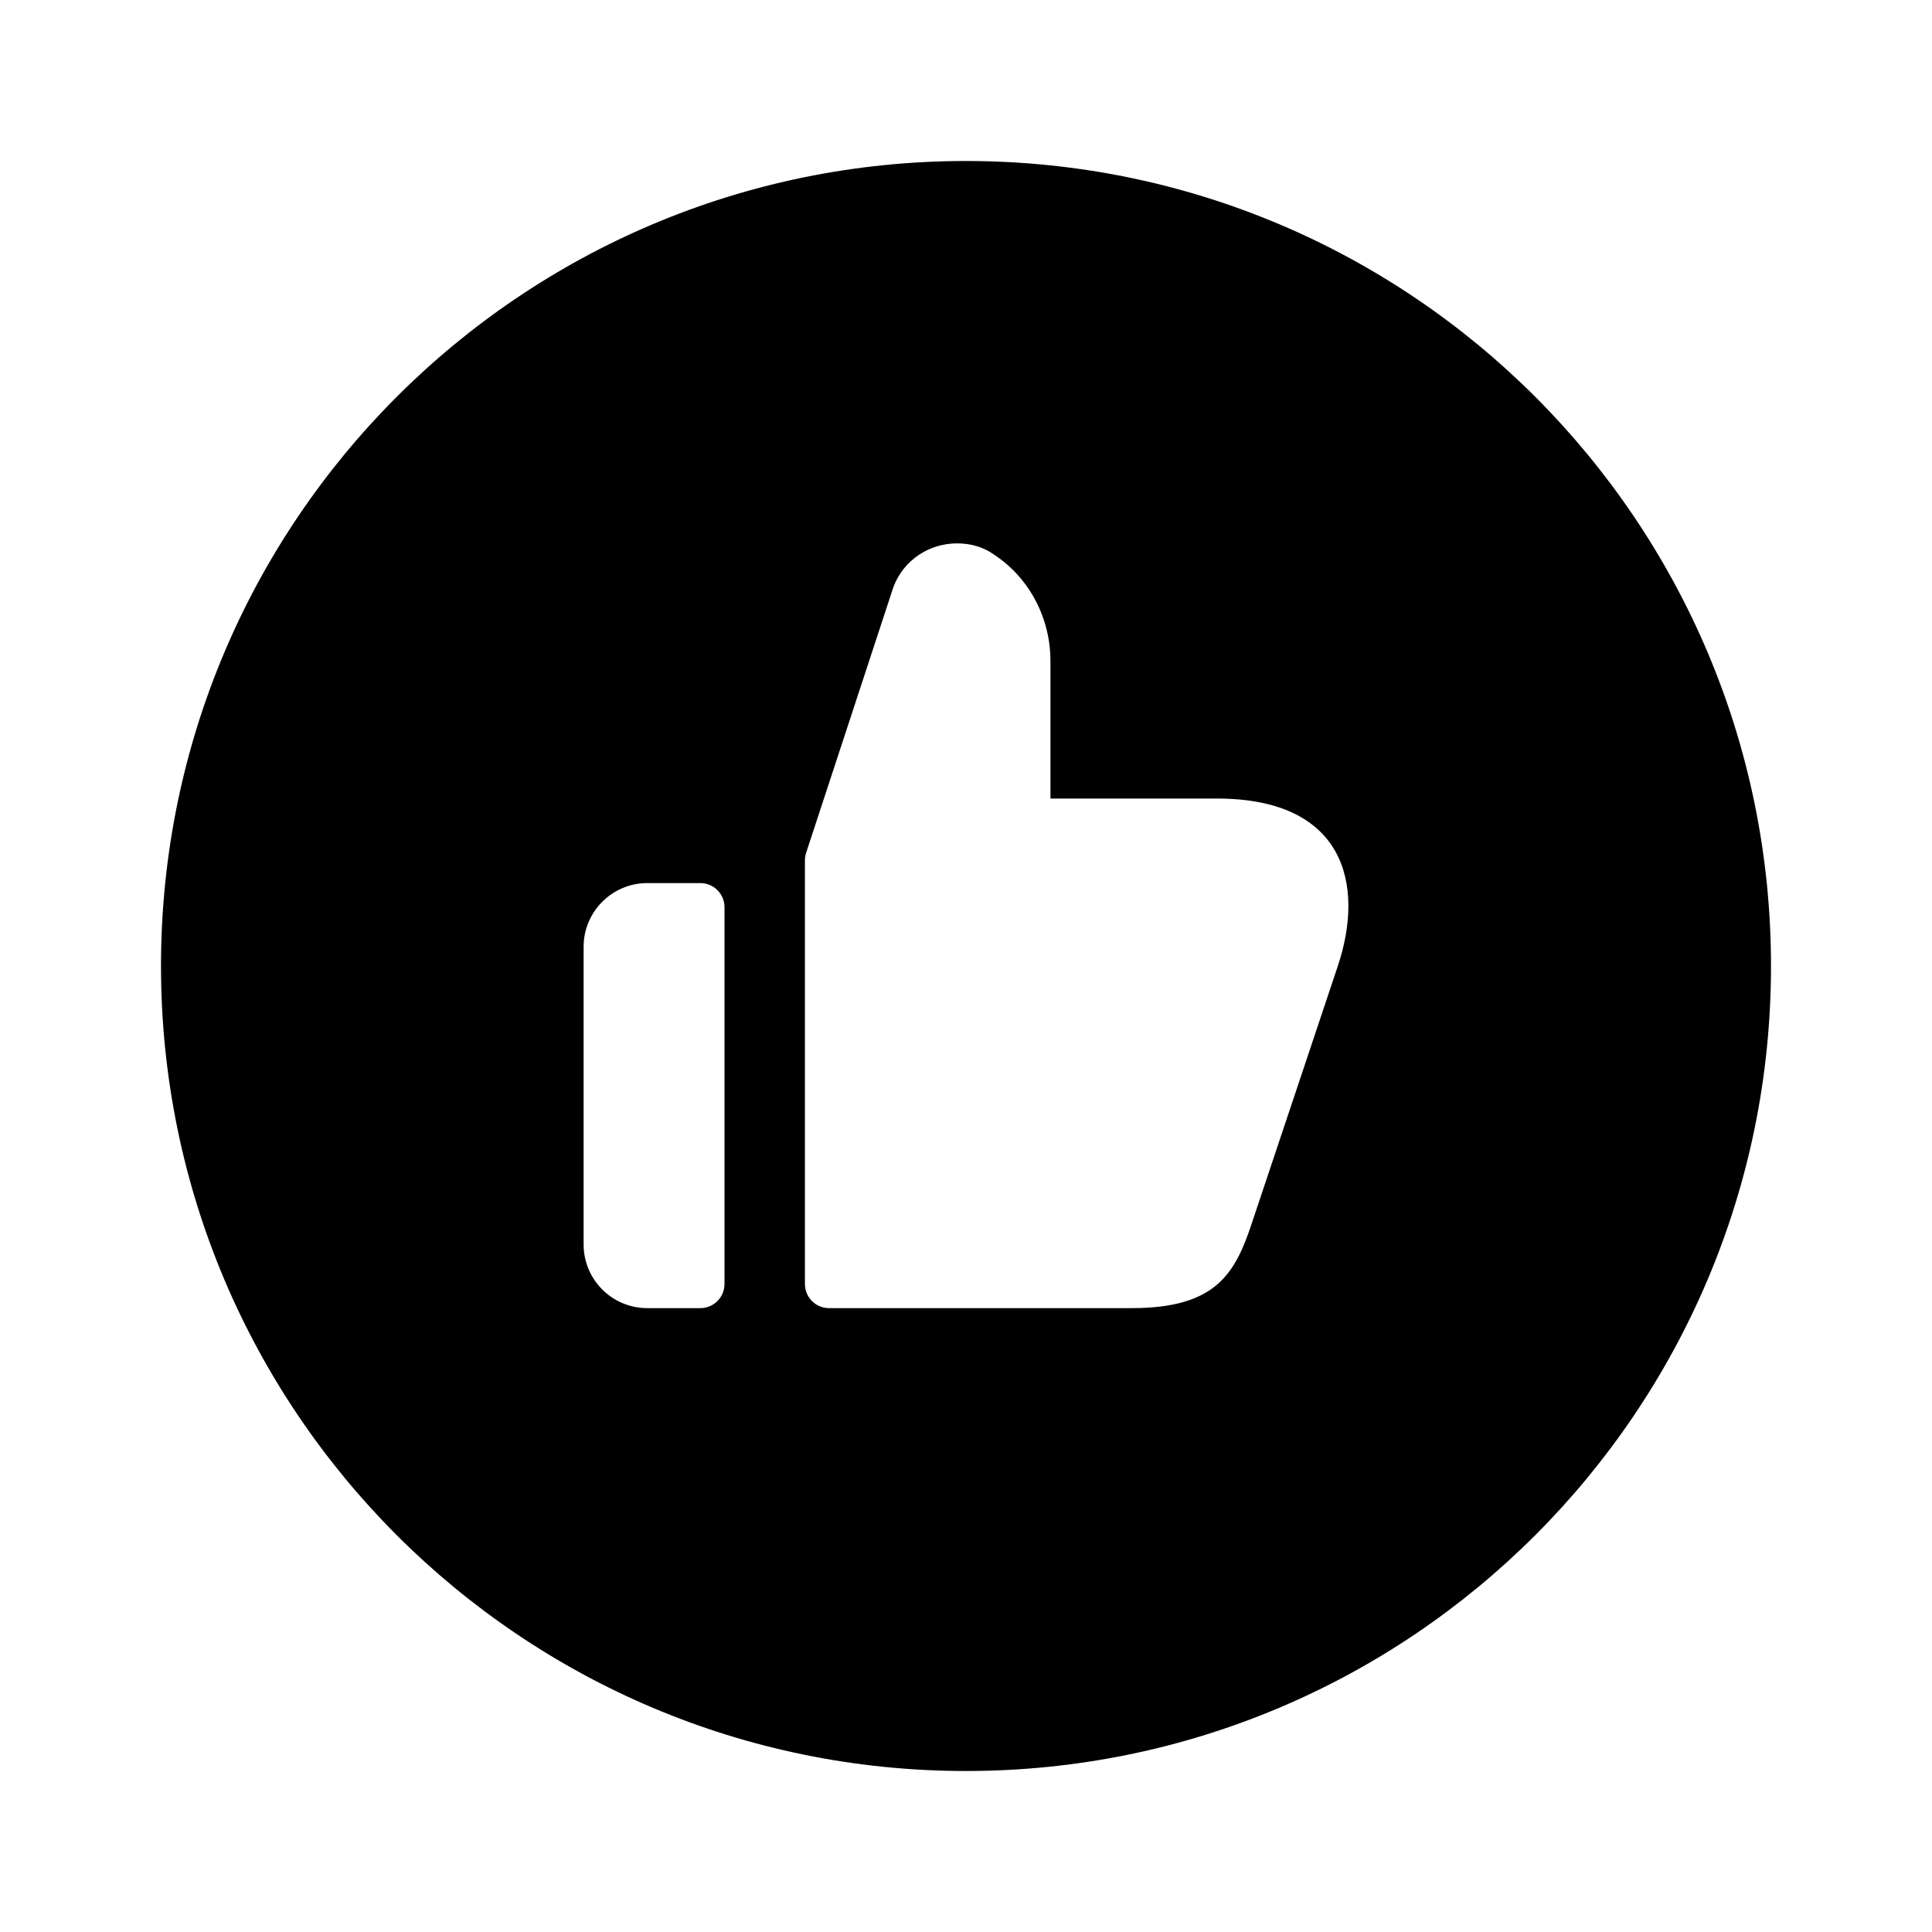
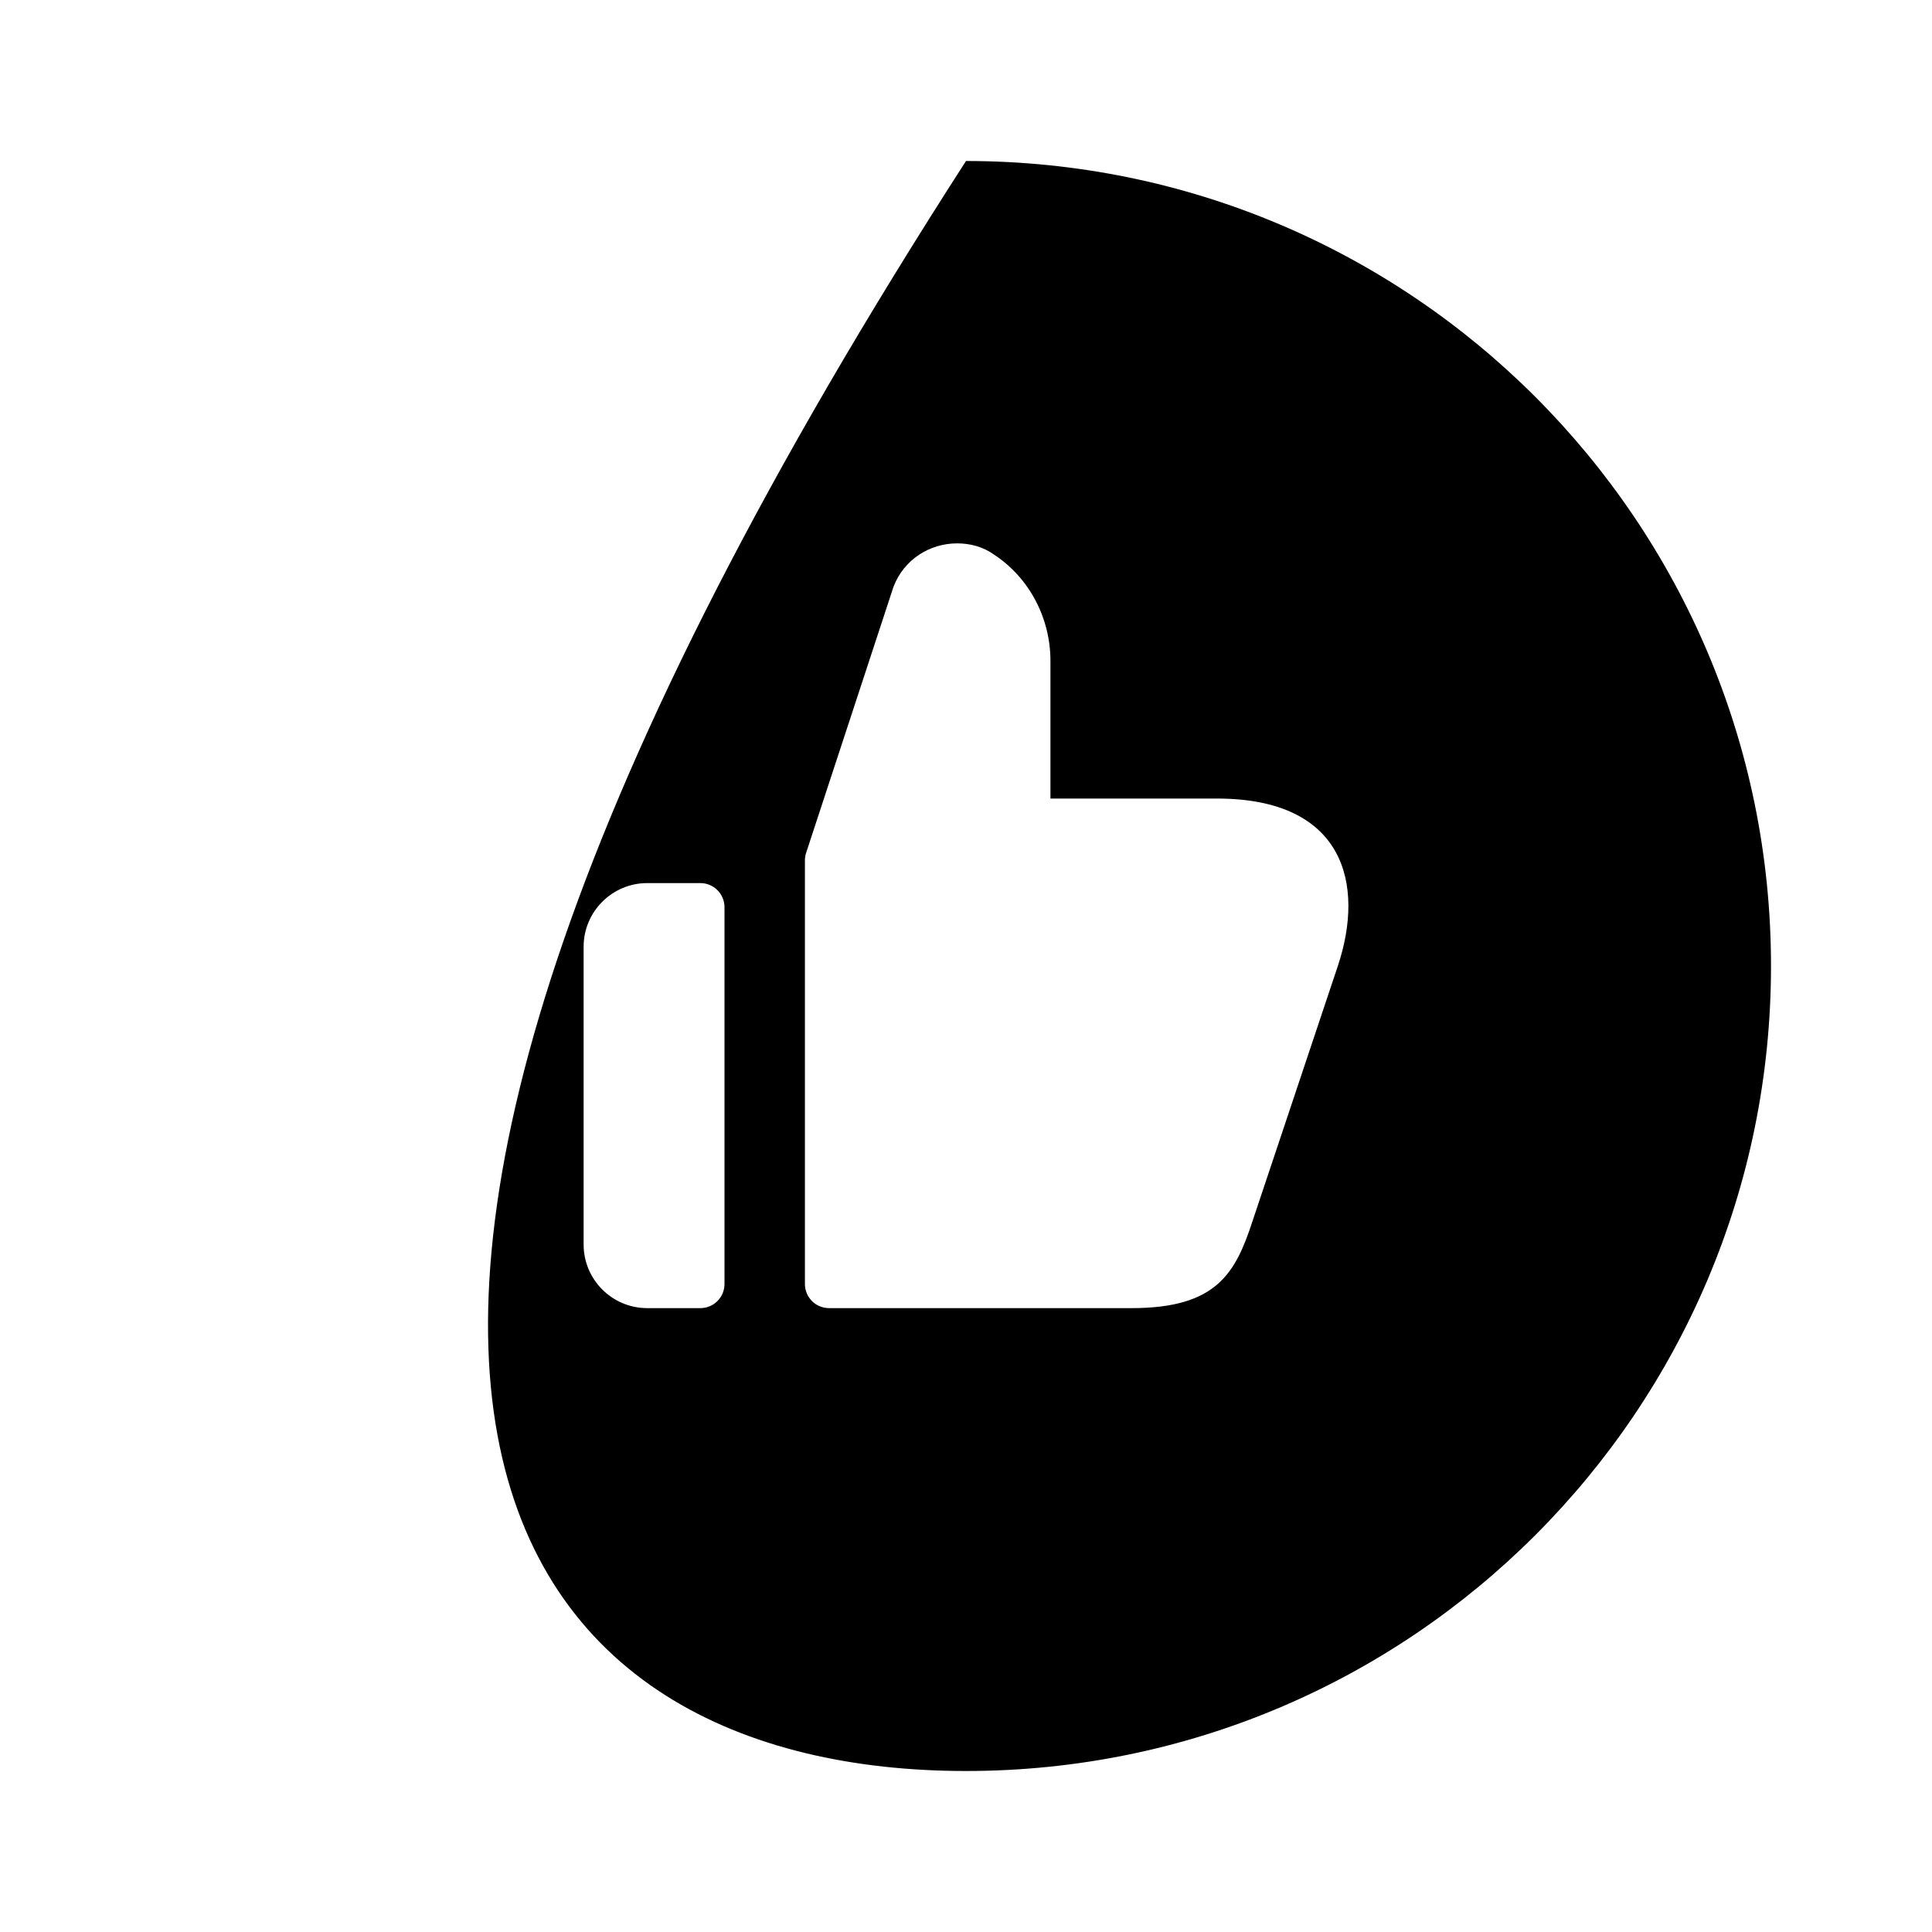
<svg xmlns="http://www.w3.org/2000/svg" width="24" height="24" viewBox="0 0 24 24" fill="none">
-   <path d="M12 2C6.477 2 2 6.477 2 12C2 17.523 6.477 22 12 22C17.523 22 22 17.523 22 12C22 6.477 17.523 2 12 2ZM9 15.95C9 16.116 8.866 16.25 8.7 16.25H8.04C7.604 16.25 7.25 15.896 7.25 15.46V11.76C7.25 11.325 7.605 10.97 8.04 10.97H8.7C8.866 10.97 9 11.104 9 11.27V15.95ZM16.619 12L15.559 15.17C15.349 15.81 15.119 16.25 14.059 16.25H10.299C10.133 16.25 9.999 16.116 9.999 15.95V10.688C9.999 10.656 10.004 10.625 10.014 10.594L11.099 7.29C11.229 6.95 11.549 6.75 11.889 6.75C12.049 6.75 12.209 6.79 12.349 6.89C12.789 7.18 13.049 7.68 13.049 8.21V9.92H15.119C16.699 9.92 16.959 10.98 16.619 12Z" fill="black" />
+   <path d="M12 2C2 17.523 6.477 22 12 22C17.523 22 22 17.523 22 12C22 6.477 17.523 2 12 2ZM9 15.95C9 16.116 8.866 16.25 8.7 16.25H8.04C7.604 16.25 7.25 15.896 7.25 15.46V11.76C7.25 11.325 7.605 10.97 8.04 10.97H8.7C8.866 10.97 9 11.104 9 11.27V15.95ZM16.619 12L15.559 15.17C15.349 15.81 15.119 16.25 14.059 16.25H10.299C10.133 16.25 9.999 16.116 9.999 15.95V10.688C9.999 10.656 10.004 10.625 10.014 10.594L11.099 7.29C11.229 6.95 11.549 6.75 11.889 6.75C12.049 6.75 12.209 6.79 12.349 6.89C12.789 7.18 13.049 7.68 13.049 8.21V9.92H15.119C16.699 9.92 16.959 10.98 16.619 12Z" fill="black" />
</svg>